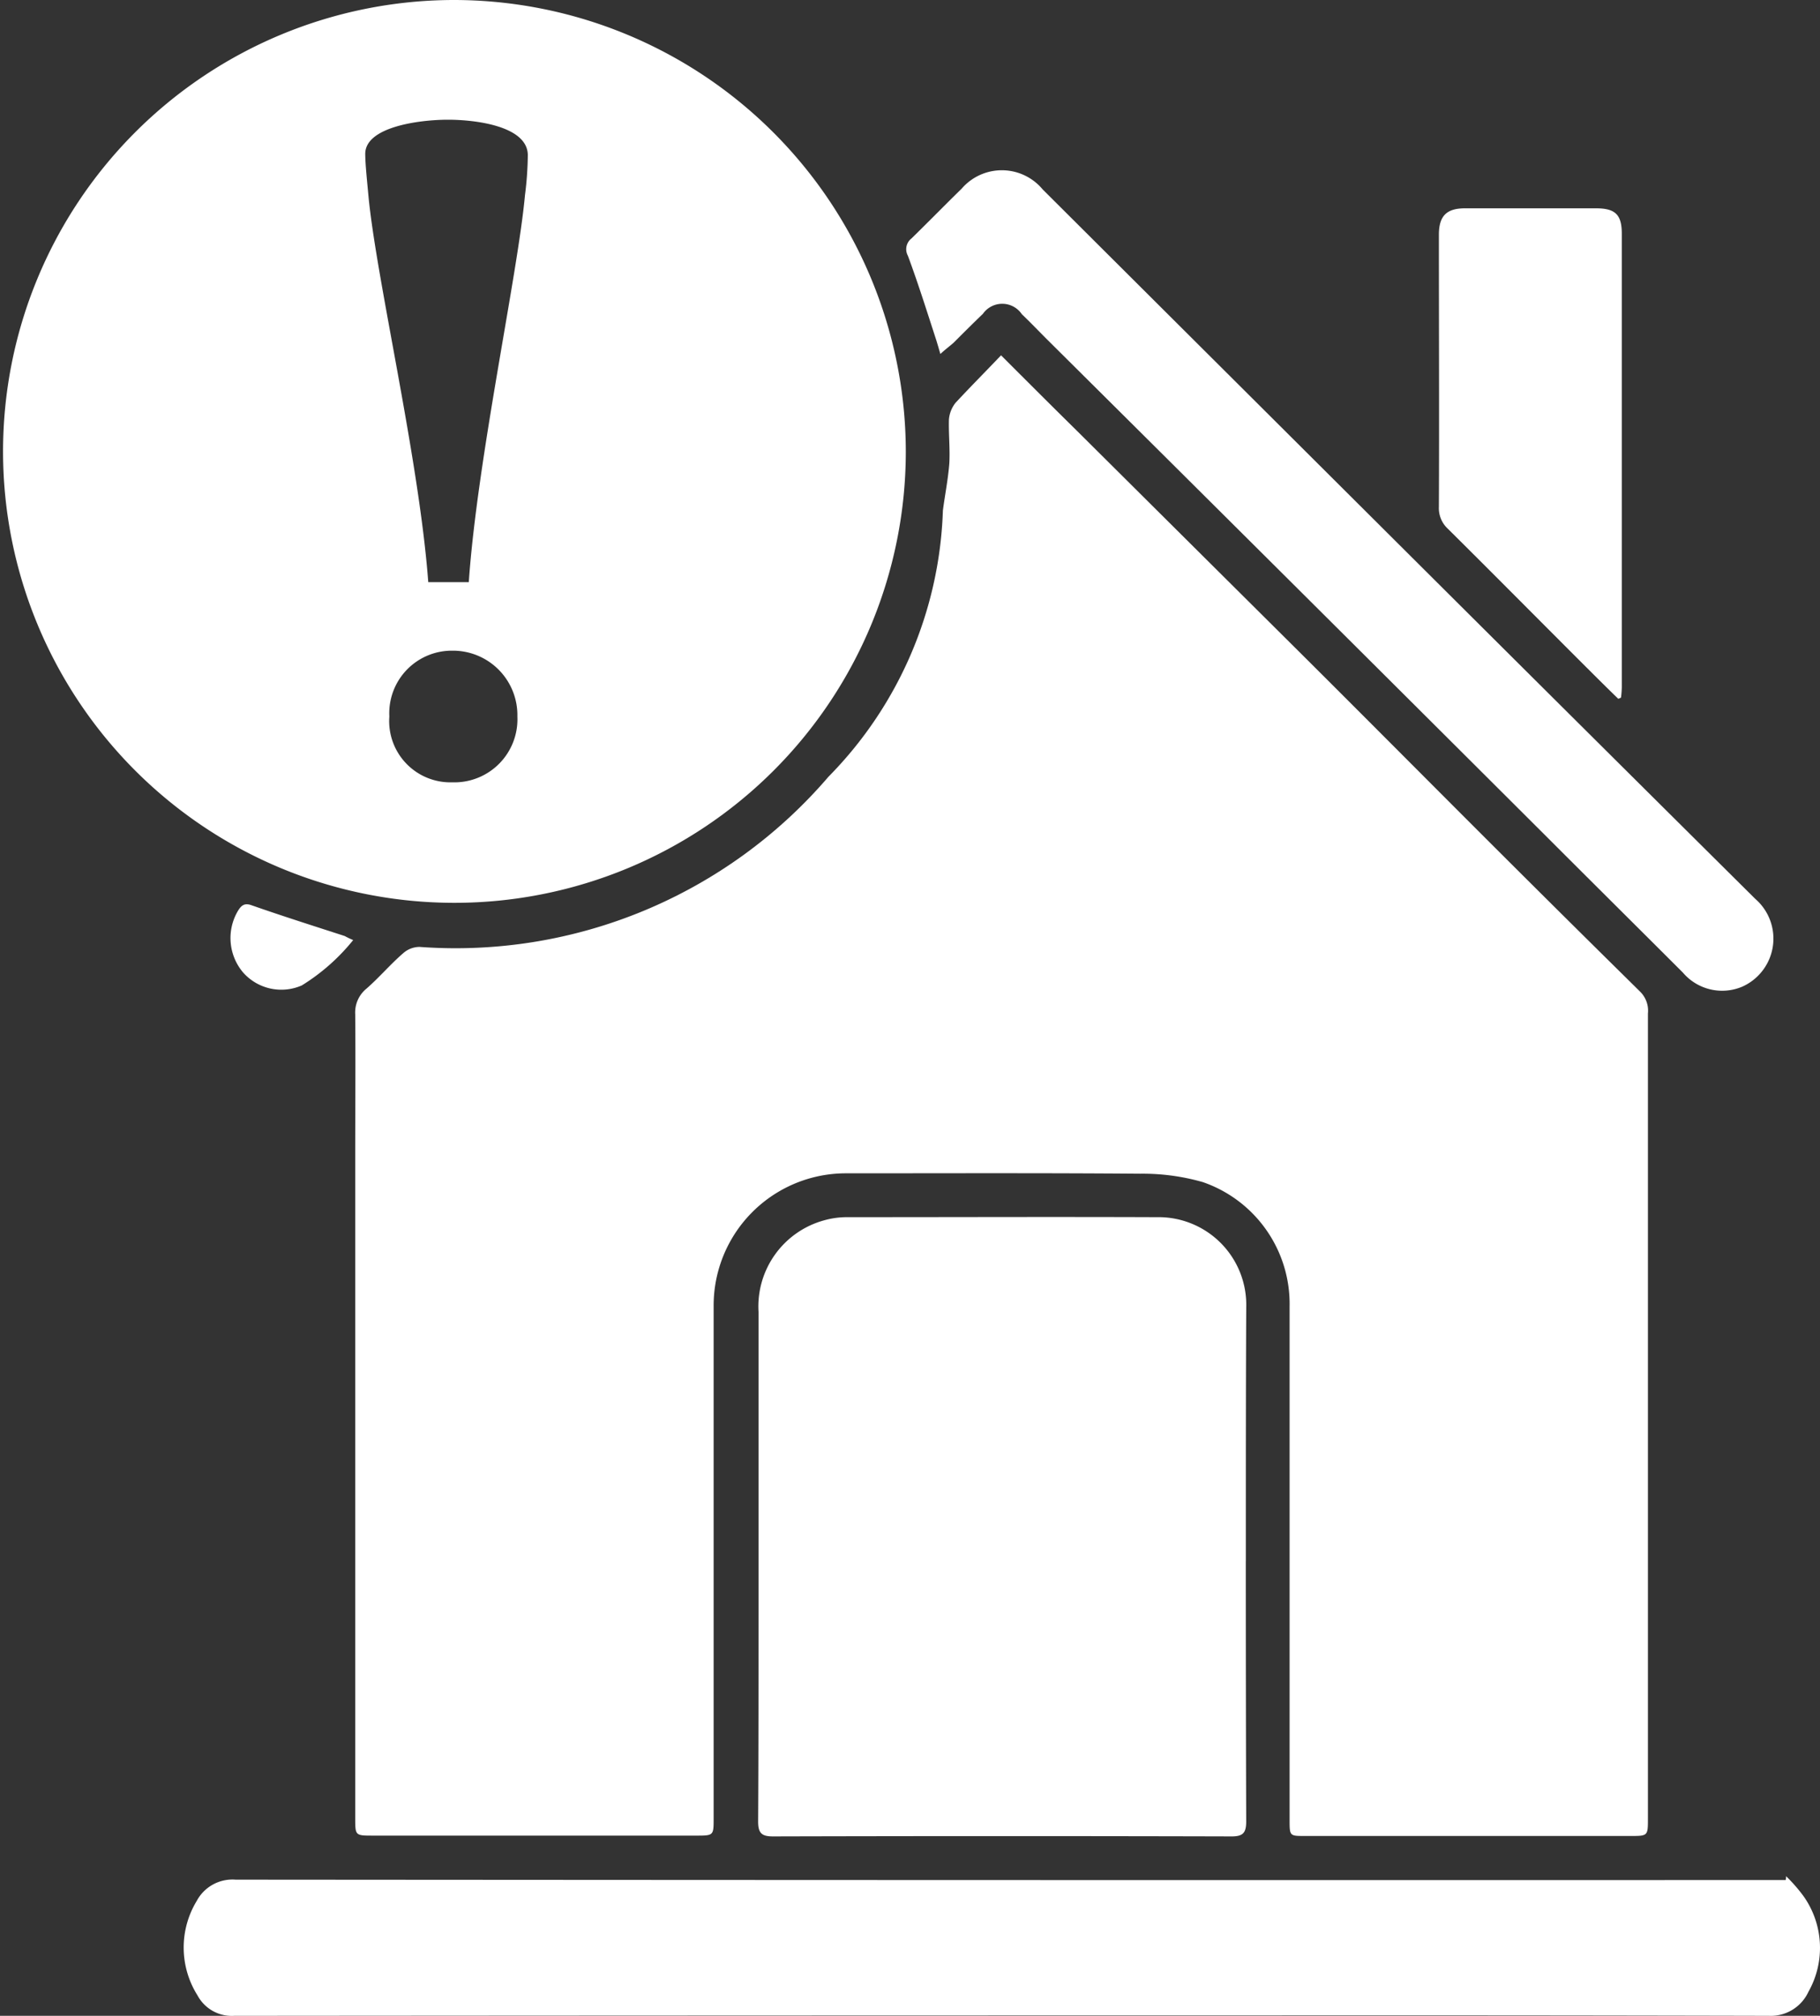
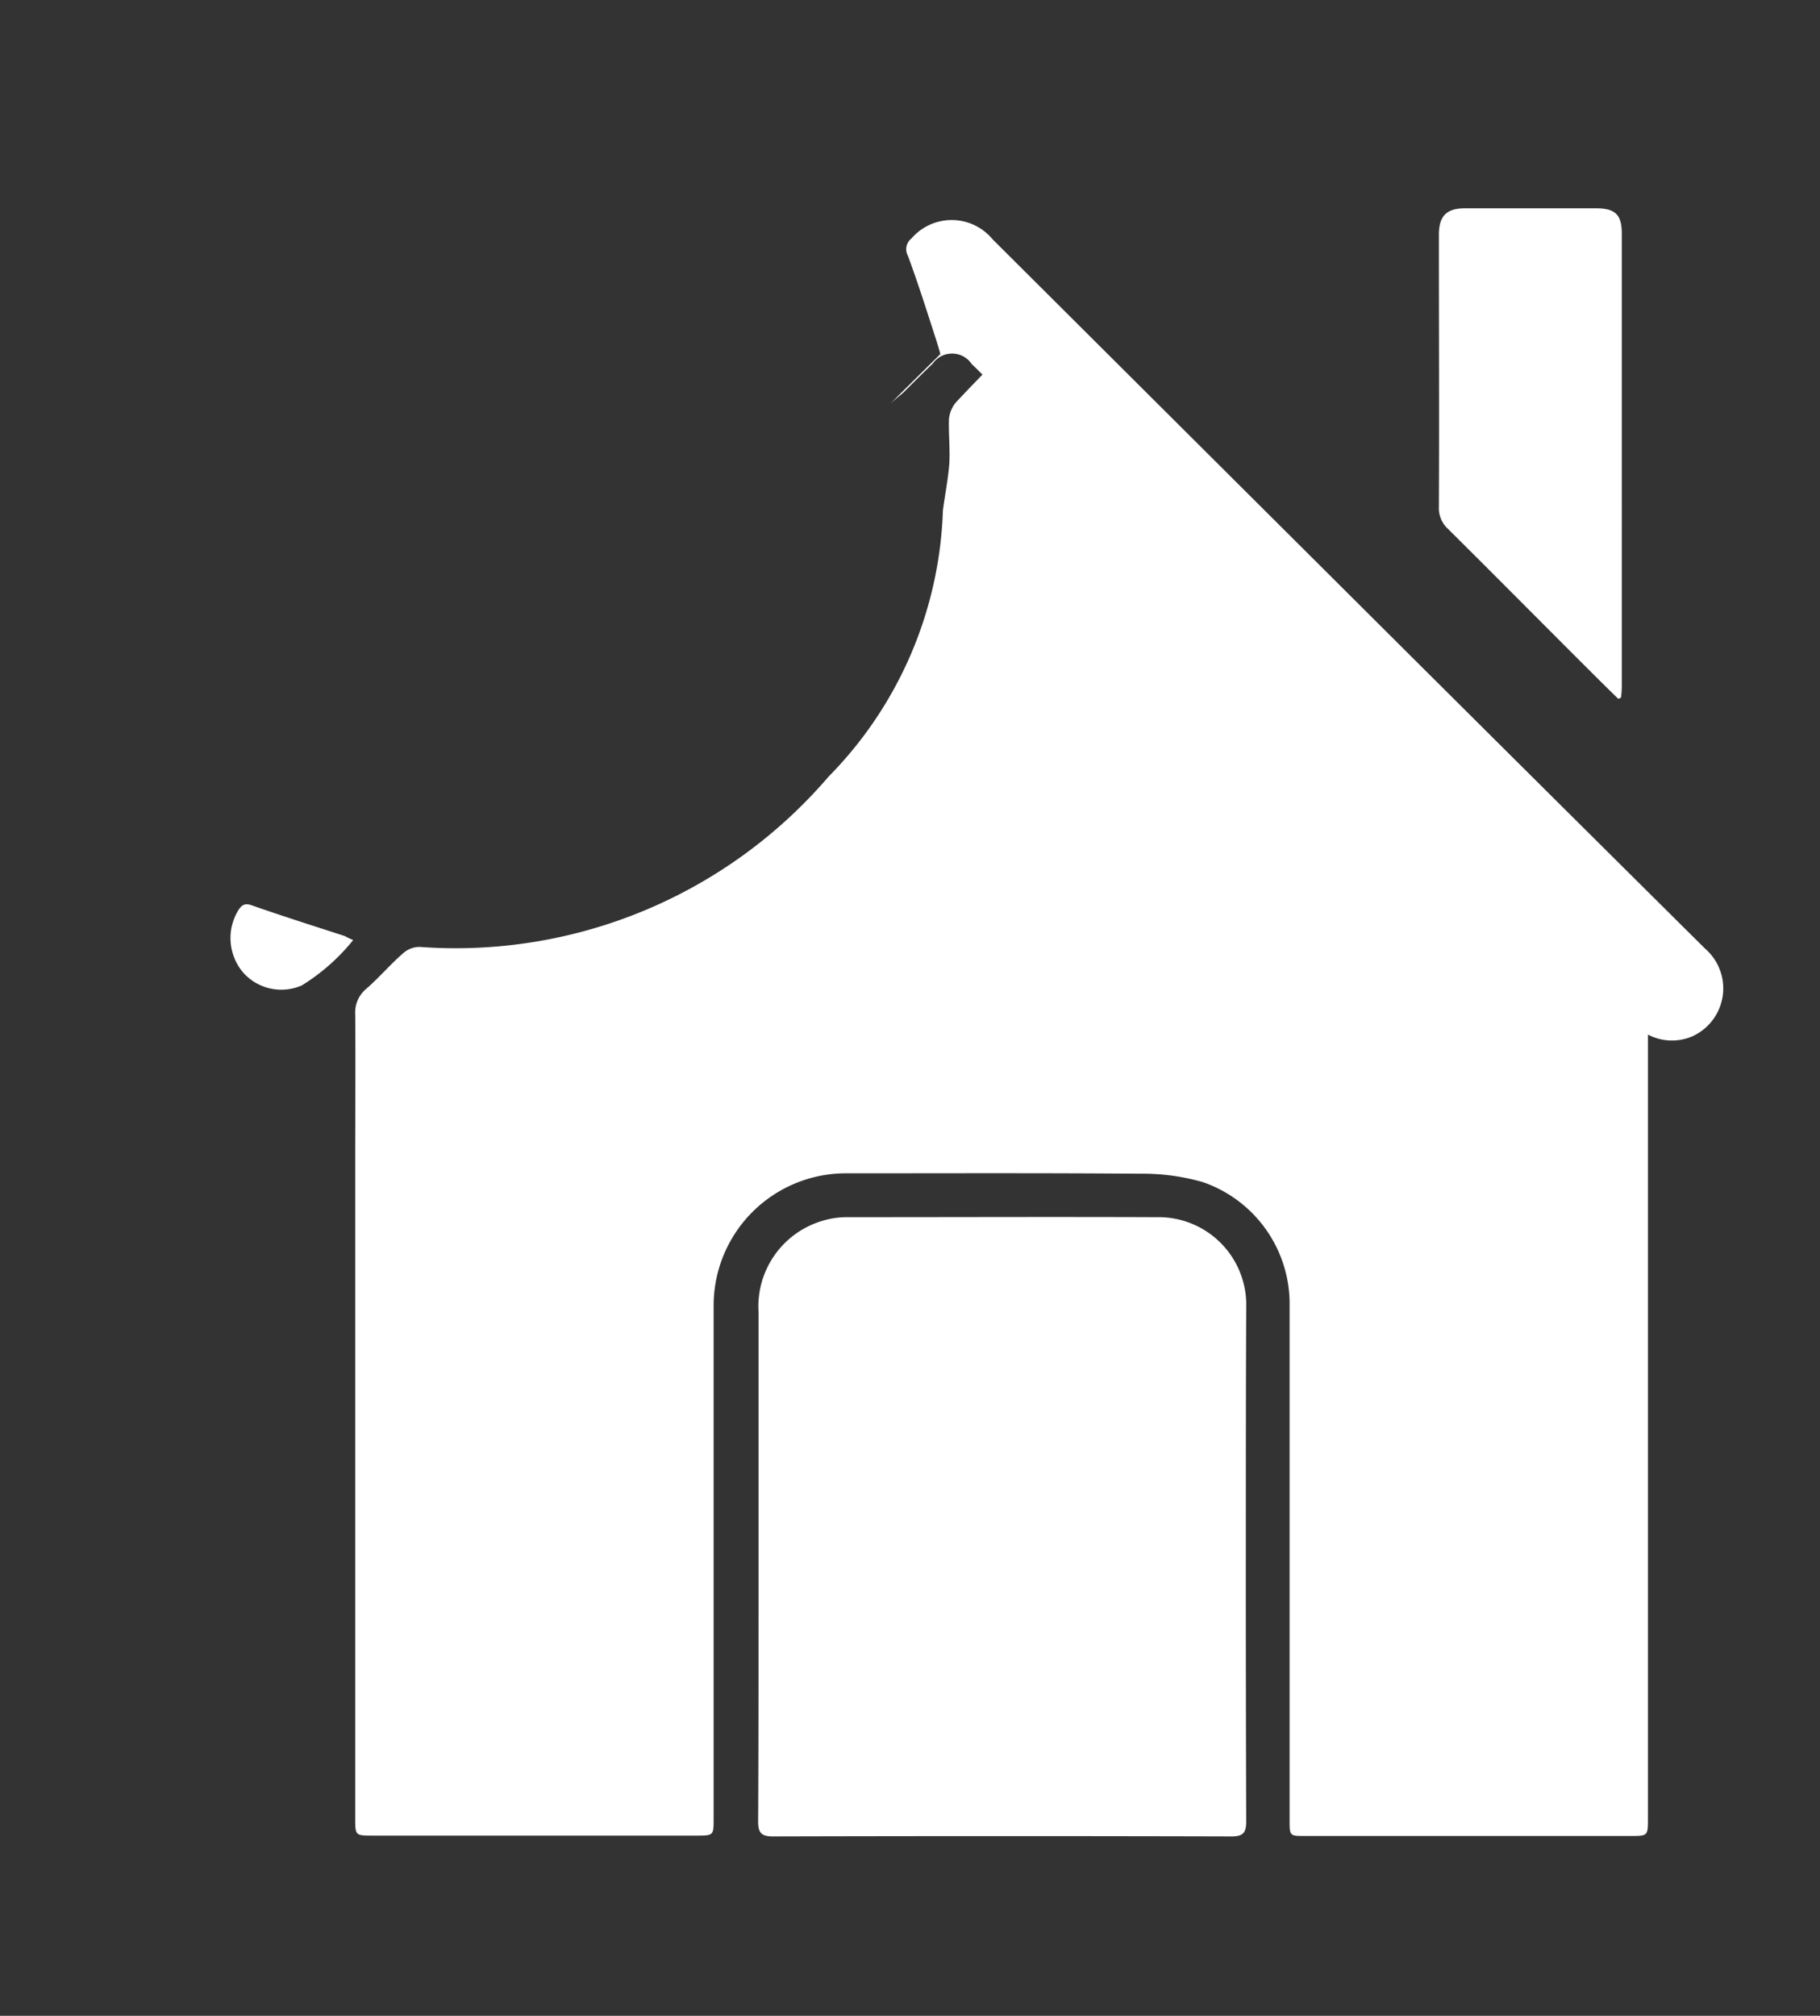
<svg xmlns="http://www.w3.org/2000/svg" id="Groupe_1329" data-name="Groupe 1329" width="59.675" height="66.09" viewBox="0 0 59.675 66.09">
  <rect x="0" y="0" width="59.675" height="66.09" fill="#333333" stroke="none" />
  <defs>
    <clipPath id="clip-path">
      <rect id="Rectangle_750" data-name="Rectangle 750" width="59.675" height="66.09" fill="none" />
    </clipPath>
  </defs>
  <g id="Groupe_1328" data-name="Groupe 1328" clip-path="url(#clip-path)">
    <path id="Tracé_8092" data-name="Tracé 8092" d="M109.674,88.5c.895.895,1.7,1.7,2.5,2.487l6.777,6.738c2.106,2.092,4.2,4.2,6.29,6.29q2.685,2.685,5.382,5.343a.878.878,0,0,1,.263.724v26.386c0,.579,0,.579-.579.579H119.637c-.5,0-.5,0-.5-.526V119.676a4.223,4.223,0,0,0-2.843-4.066,7.157,7.157,0,0,0-2.053-.276c-3.224-.026-6.435-.013-9.659-.013a4.336,4.336,0,0,0-4.33,4.343v16.805c0,.566,0,.566-.579.566H89.079c-.579,0-.579,0-.579-.579V114.82c0-1.566.013-3.145,0-4.711a1.009,1.009,0,0,1,.368-.842c.421-.368.776-.79,1.2-1.158a.816.816,0,0,1,.54-.211,16.1,16.1,0,0,0,13.41-5.58,13.034,13.034,0,0,0,3.751-8.725c.066-.513.171-1.026.211-1.553.026-.474-.026-.948-.013-1.434a1.015,1.015,0,0,1,.211-.54c.474-.513.974-1.013,1.5-1.566" transform="translate(-76.853 -76.853)" fill="#fff" />
    <path id="Tracé_8093" data-name="Tracé 8093" d="M204.889,314.44q0,4.264.013,8.541c0,.369-.105.487-.474.487q-7.521-.02-15.042,0c-.368,0-.487-.105-.487-.487.013-2.263.013-4.527.013-6.8v-9.91a2.928,2.928,0,0,1,2.145-3,2.751,2.751,0,0,1,.724-.105c3.4,0,6.8-.013,10.2,0a2.875,2.875,0,0,1,2.922,2.961c-.013,2.777-.013,5.54-.013,8.317" transform="translate(-164.041 -263.26)" fill="#fff" />
-     <path id="Tracé_8094" data-name="Tracé 8094" d="M98.3,467.4a5.226,5.226,0,0,1,.566.645,2.928,2.928,0,0,1,.171,3.145,1.358,1.358,0,0,1-1.3.79q-8.468-.02-16.95-.013-16.68,0-33.361.013a1.274,1.274,0,0,1-1.211-.671,2.942,2.942,0,0,1-.026-3.093,1.327,1.327,0,0,1,1.277-.7q24.715.02,49.416.013h1.408a.494.494,0,0,0,.013-.132" transform="translate(-39.74 -405.89)" fill="#fff" />
-     <path id="Tracé_8095" data-name="Tracé 8095" d="M226.925,48.438c-.053-.184-.092-.316-.132-.447-.3-.921-.592-1.856-.934-2.777a.446.446,0,0,1,.118-.566c.553-.54,1.092-1.092,1.645-1.632a1.74,1.74,0,0,1,2.658.026q5.665,5.646,11.318,11.278,6.021,6,12.041,11.976a1.725,1.725,0,0,1-.421,2.882,1.69,1.69,0,0,1-1.948-.461c-1.461-1.461-2.922-2.908-4.382-4.369q-8.232-8.212-16.476-16.4c-.276-.276-.54-.553-.816-.816a.775.775,0,0,0-1.277-.013c-.329.316-.645.632-.961.948-.118.105-.263.211-.434.368" transform="translate(-196.091 -36.83)" fill="#fff" />
+     <path id="Tracé_8095" data-name="Tracé 8095" d="M226.925,48.438c-.053-.184-.092-.316-.132-.447-.3-.921-.592-1.856-.934-2.777a.446.446,0,0,1,.118-.566a1.74,1.74,0,0,1,2.658.026q5.665,5.646,11.318,11.278,6.021,6,12.041,11.976a1.725,1.725,0,0,1-.421,2.882,1.69,1.69,0,0,1-1.948-.461c-1.461-1.461-2.922-2.908-4.382-4.369q-8.232-8.212-16.476-16.4c-.276-.276-.54-.553-.816-.816a.775.775,0,0,0-1.277-.013c-.329.316-.645.632-.961.948-.118.105-.263.211-.434.368" transform="translate(-196.091 -36.83)" fill="#fff" />
    <path id="Tracé_8096" data-name="Tracé 8096" d="M364.383,67.982c-.461-.447-.908-.895-1.356-1.342-1.408-1.408-2.816-2.829-4.237-4.238a.915.915,0,0,1-.29-.711c.013-2.974,0-5.948,0-8.922,0-.619.25-.869.855-.869h4.3c.632,0,.842.211.842.829V67.6a2.989,2.989,0,0,1-.026.342.641.641,0,0,1-.092.039" transform="translate(-311.321 -45.07)" fill="#fff" />
    <path id="Tracé_8097" data-name="Tracé 8097" d="M61.445,226.456a6.65,6.65,0,0,1-1.684,1.487,1.672,1.672,0,0,1-1.935-.434,1.747,1.747,0,0,1-.158-2.013c.105-.171.211-.263.434-.184,1.013.355,2.053.684,3.066,1.013a2.856,2.856,0,0,0,.276.132" transform="translate(-49.864 -195.636)" fill="#fff" />
-     <path id="Tracé_8098" data-name="Tracé 8098" d="M14.858,0A14.8,14.8,0,1,0,29.7,14.792,14.827,14.827,0,0,0,14.858,0m-.026,25.649a2.008,2.008,0,0,1-2.066-2.158,2.051,2.051,0,0,1,2.066-2.158,2.113,2.113,0,0,1,2.132,2.158,2.067,2.067,0,0,1-2.132,2.158M17.213,6.4c-.237,2.593-1.566,8.672-1.842,12.686H14.042c-.3-4.027-1.7-9.923-1.961-12.66-.039-.434-.105-1.04-.105-1.382,0-.882,1.763-1.119,2.711-1.119.921,0,2.593.211,2.619,1.145A10.9,10.9,0,0,1,17.213,6.4" fill="#fff" />
  </g>
</svg>